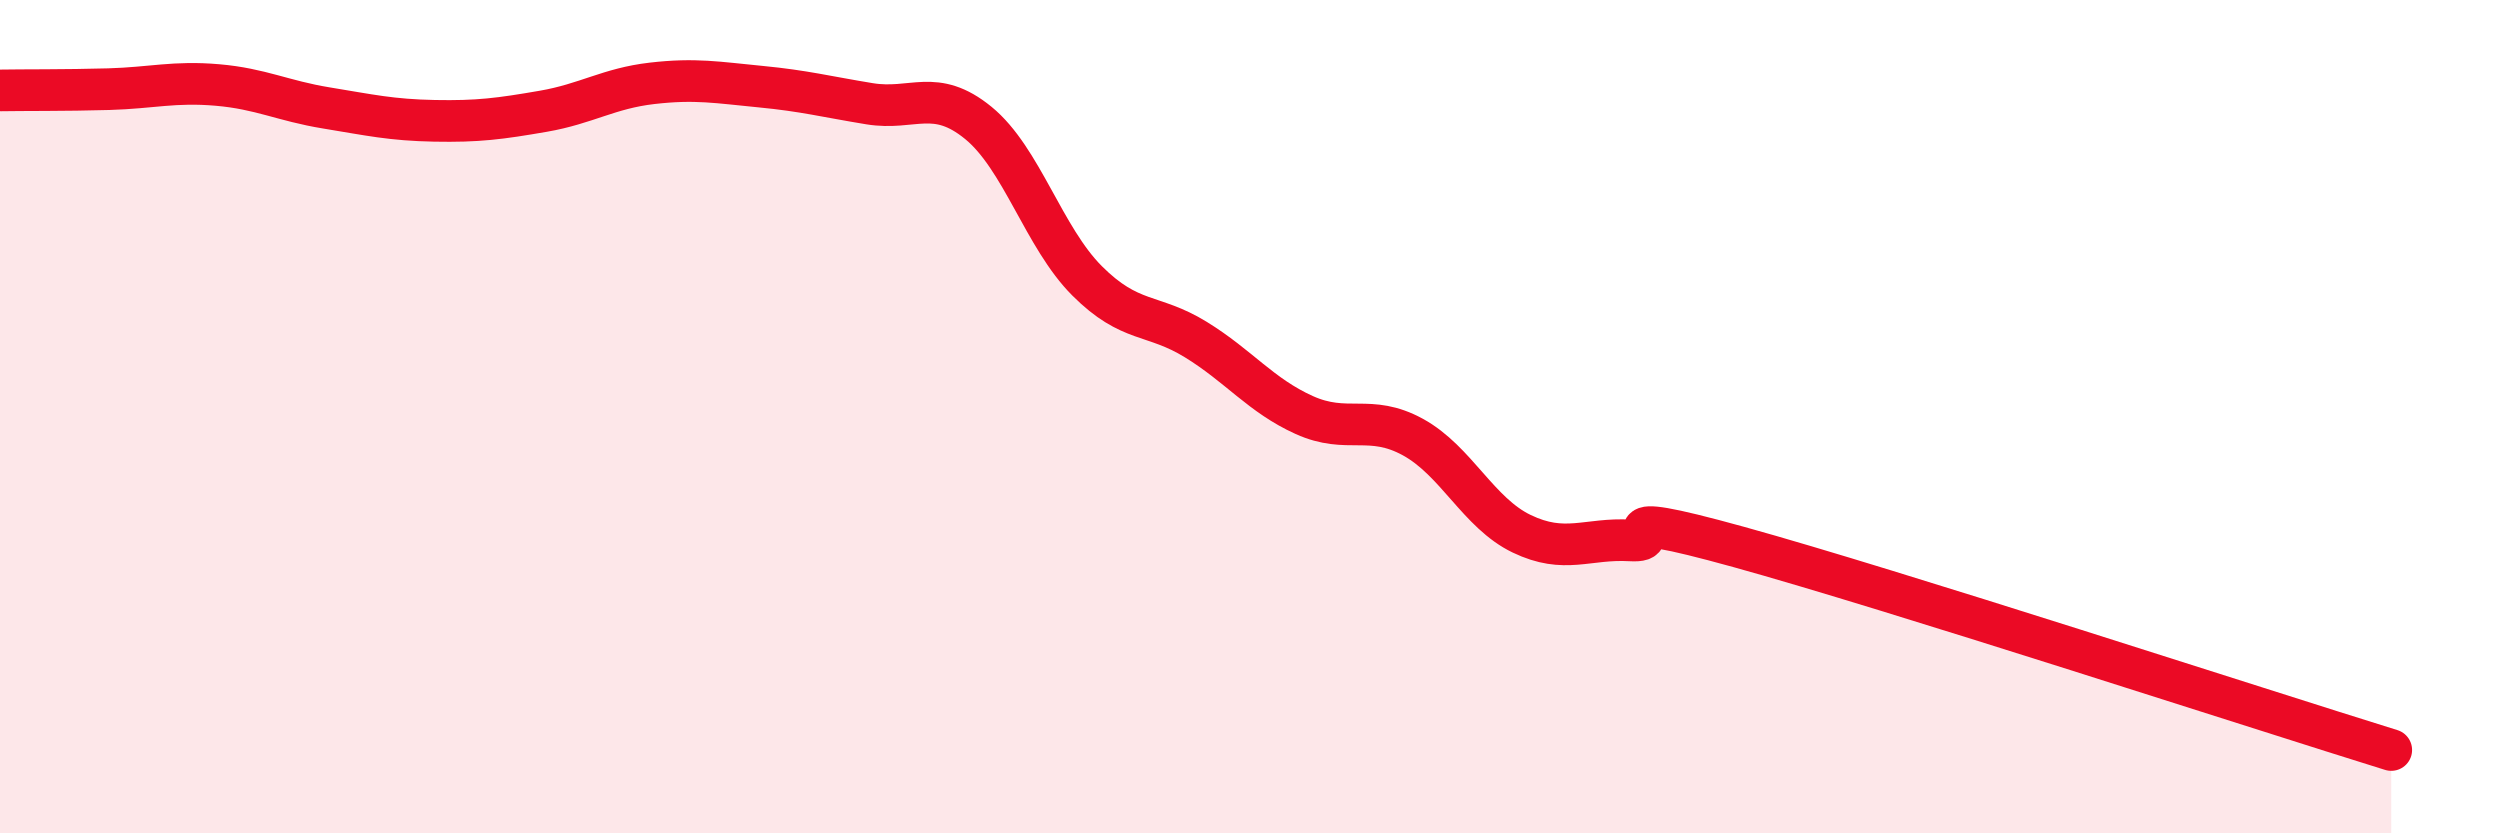
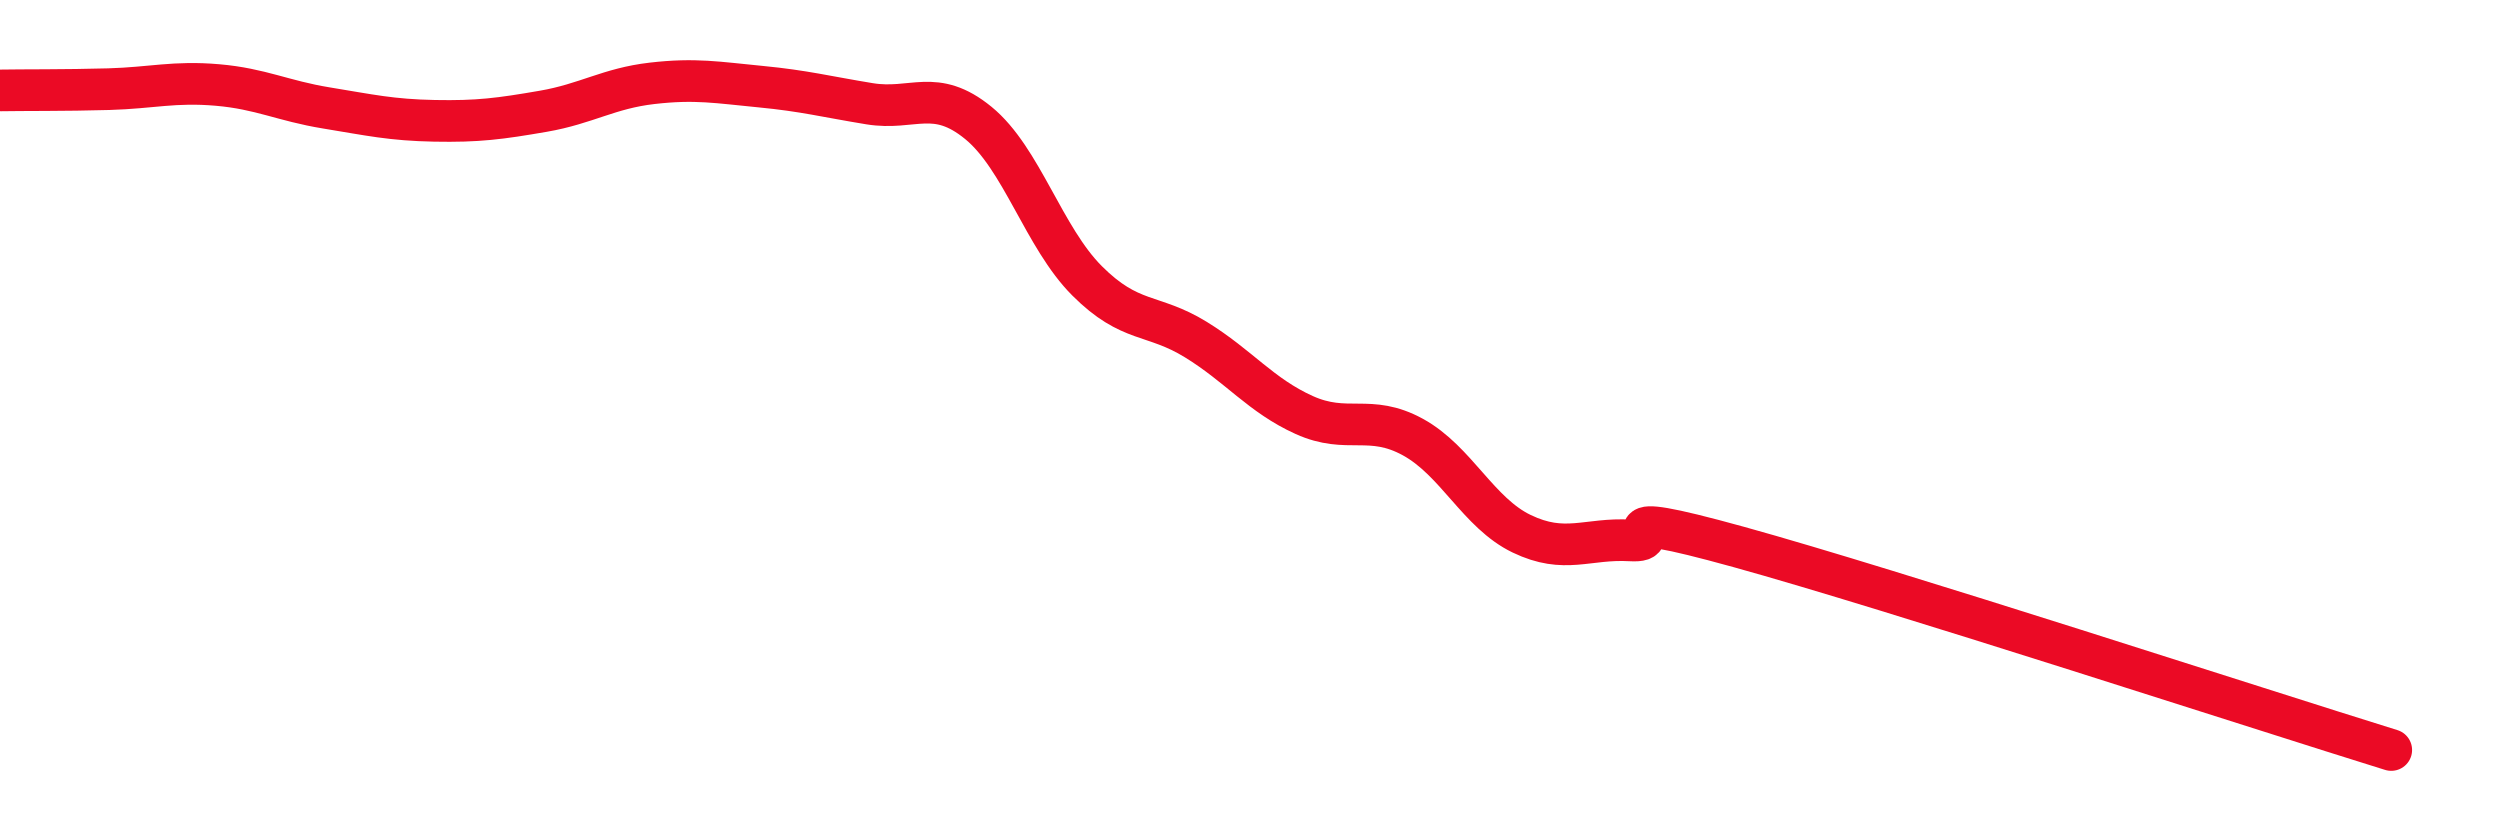
<svg xmlns="http://www.w3.org/2000/svg" width="60" height="20" viewBox="0 0 60 20">
-   <path d="M 0,2.17 C 0.52,2.16 1.57,2.17 2.61,2.14 C 3.65,2.11 4.18,1.95 5.22,2.04 C 6.26,2.13 6.79,2.42 7.83,2.59 C 8.87,2.76 9.39,2.88 10.43,2.9 C 11.47,2.92 12,2.85 13.04,2.67 C 14.08,2.49 14.61,2.12 15.65,2 C 16.69,1.88 17.22,1.98 18.26,2.08 C 19.3,2.18 19.83,2.32 20.87,2.49 C 21.91,2.66 22.44,2.1 23.48,2.95 C 24.52,3.8 25.05,5.7 26.09,6.74 C 27.13,7.78 27.66,7.51 28.7,8.15 C 29.74,8.79 30.26,9.49 31.3,9.96 C 32.34,10.43 32.87,9.92 33.91,10.49 C 34.95,11.06 35.48,12.31 36.52,12.81 C 37.56,13.31 38.09,12.91 39.13,12.97 C 40.17,13.03 38.09,12.12 41.74,13.13 C 45.39,14.14 54.26,17.03 57.39,18L57.39 20L0 20Z" fill="#EB0A25" opacity="0.1" stroke-linecap="round" stroke-linejoin="round" />
  <path d="M 0,2.17 C 0.52,2.16 1.57,2.17 2.61,2.14 C 3.65,2.11 4.18,1.95 5.22,2.04 C 6.26,2.13 6.79,2.42 7.83,2.59 C 8.87,2.76 9.39,2.88 10.43,2.9 C 11.47,2.92 12,2.85 13.04,2.67 C 14.08,2.49 14.61,2.12 15.65,2 C 16.69,1.88 17.22,1.98 18.26,2.08 C 19.3,2.18 19.83,2.32 20.87,2.49 C 21.91,2.66 22.44,2.1 23.48,2.95 C 24.52,3.8 25.05,5.7 26.09,6.74 C 27.13,7.78 27.66,7.51 28.7,8.15 C 29.74,8.79 30.26,9.49 31.3,9.96 C 32.34,10.43 32.87,9.92 33.91,10.49 C 34.95,11.06 35.48,12.31 36.52,12.81 C 37.56,13.31 38.09,12.91 39.13,12.97 C 40.17,13.03 38.09,12.12 41.74,13.13 C 45.39,14.14 54.26,17.03 57.39,18" stroke="#EB0A25" stroke-width="1" fill="none" stroke-linecap="round" stroke-linejoin="round" />
</svg>